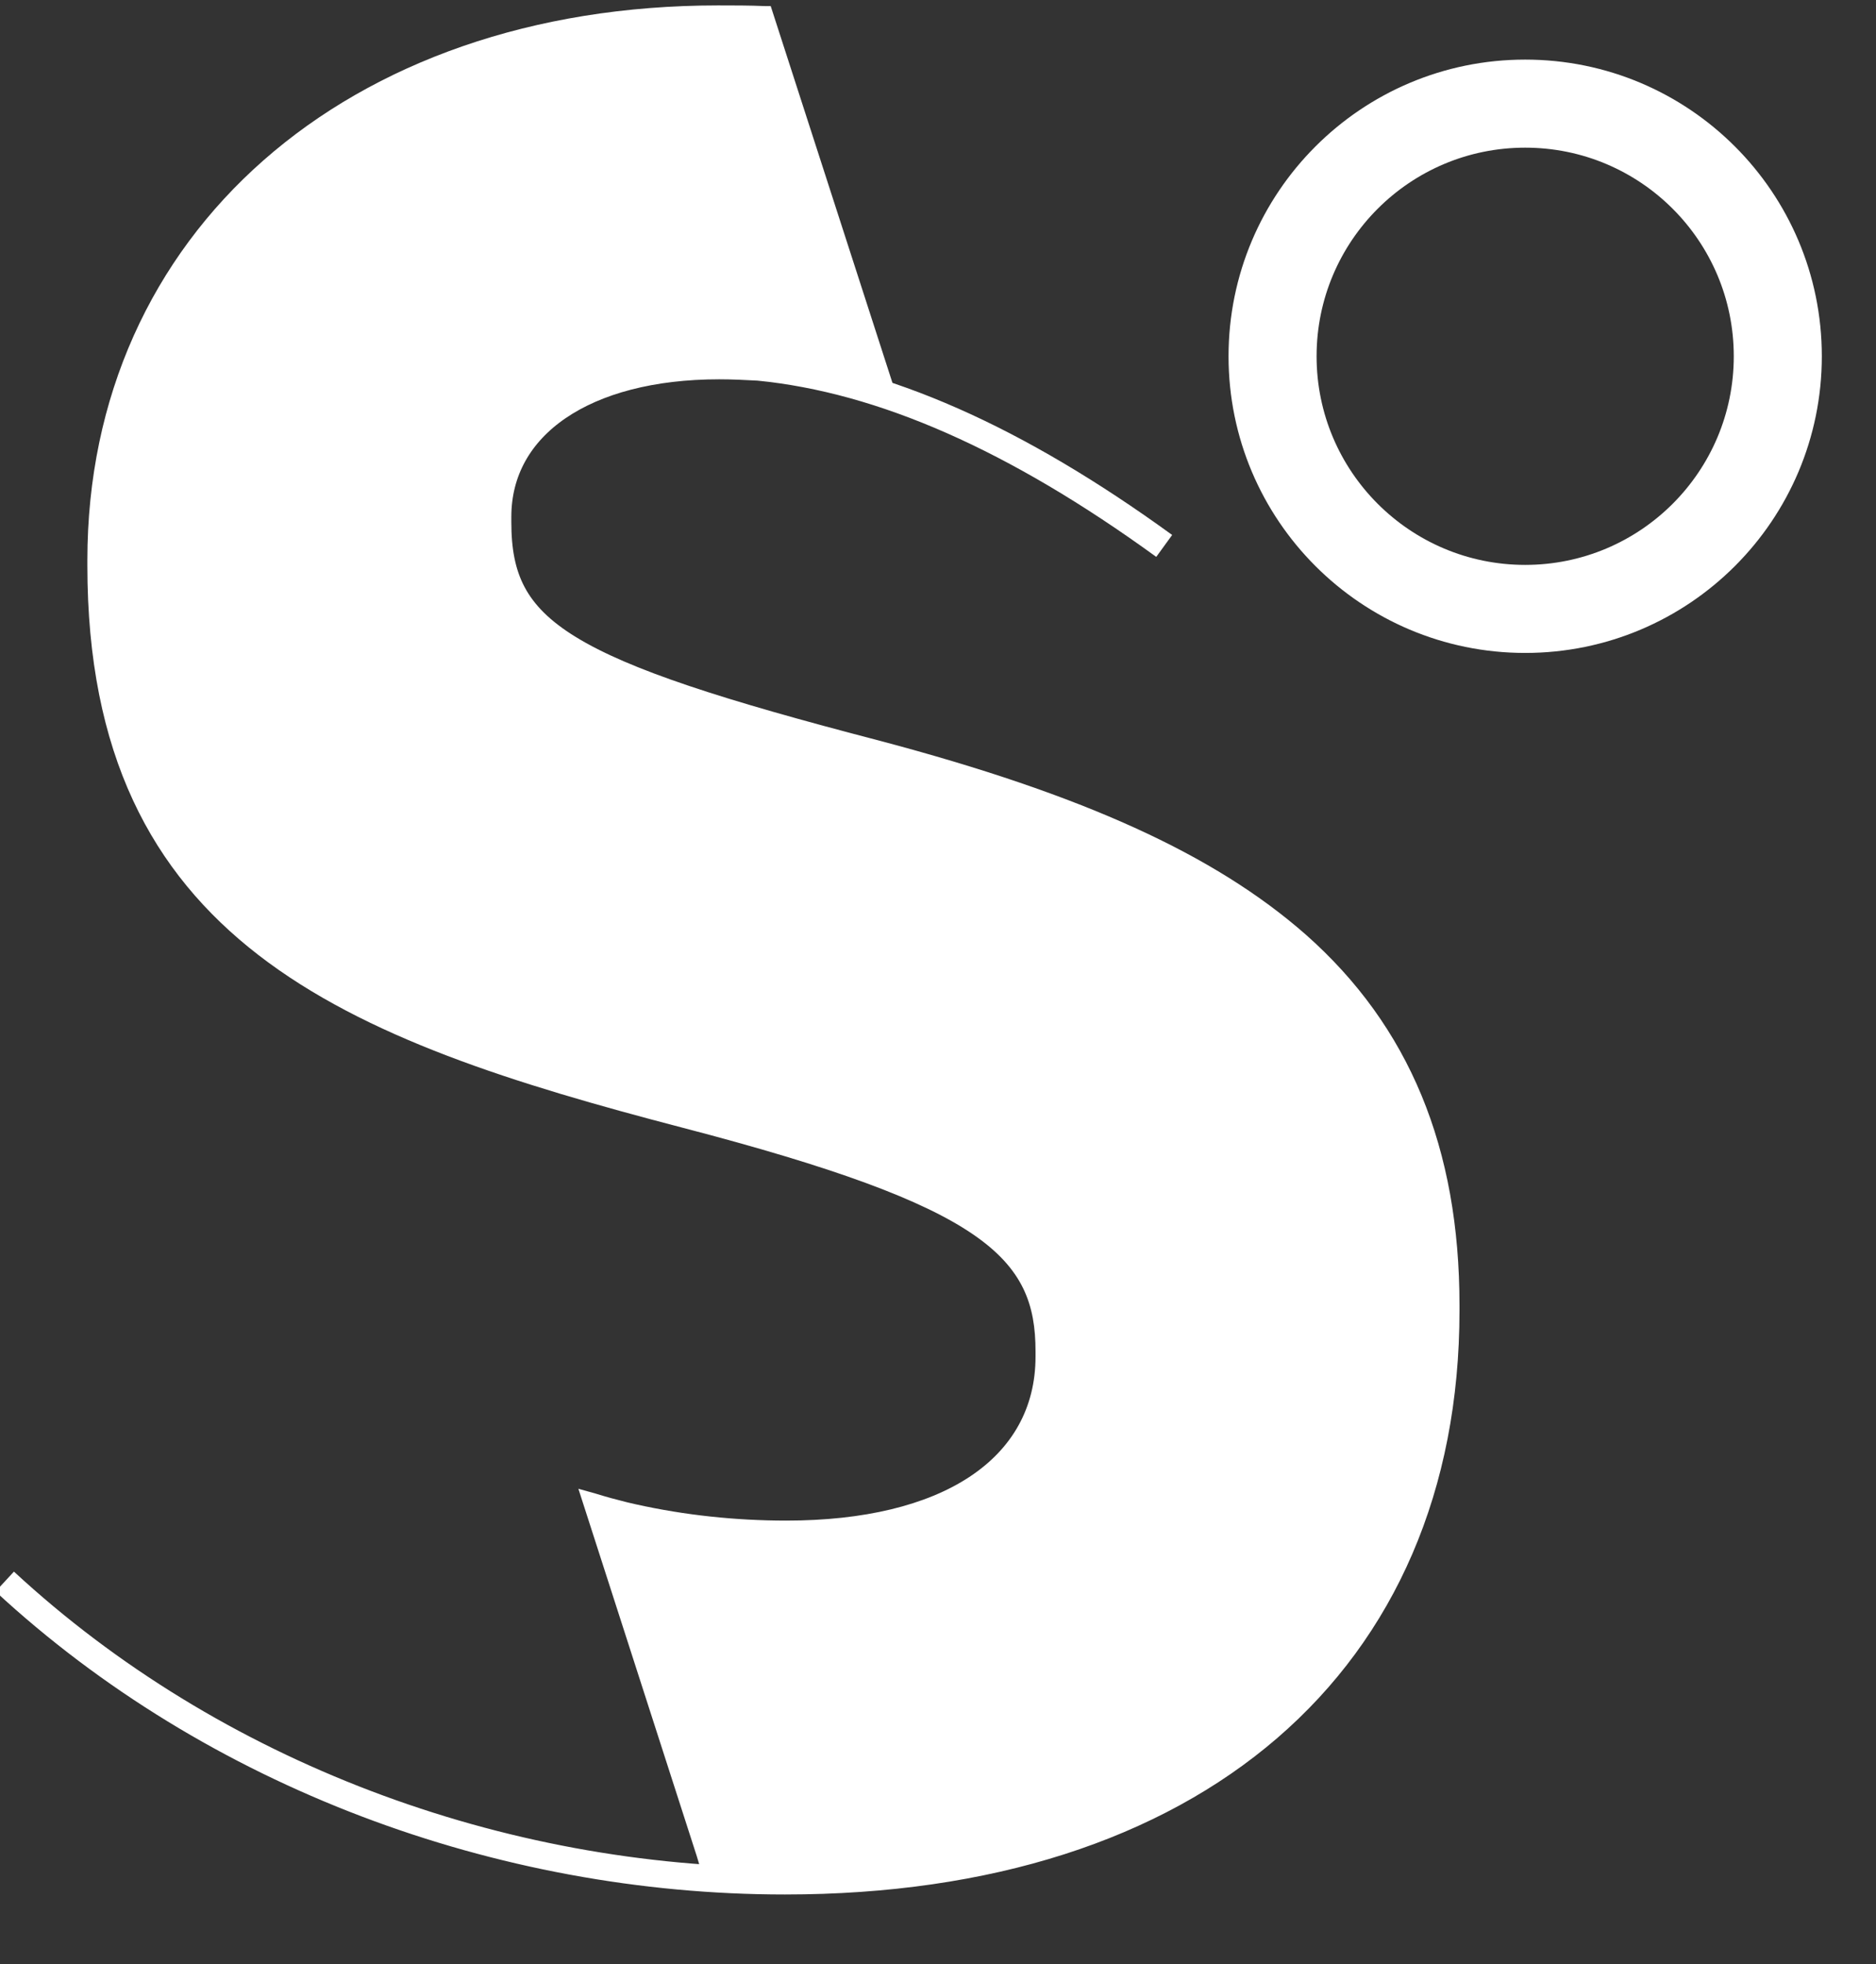
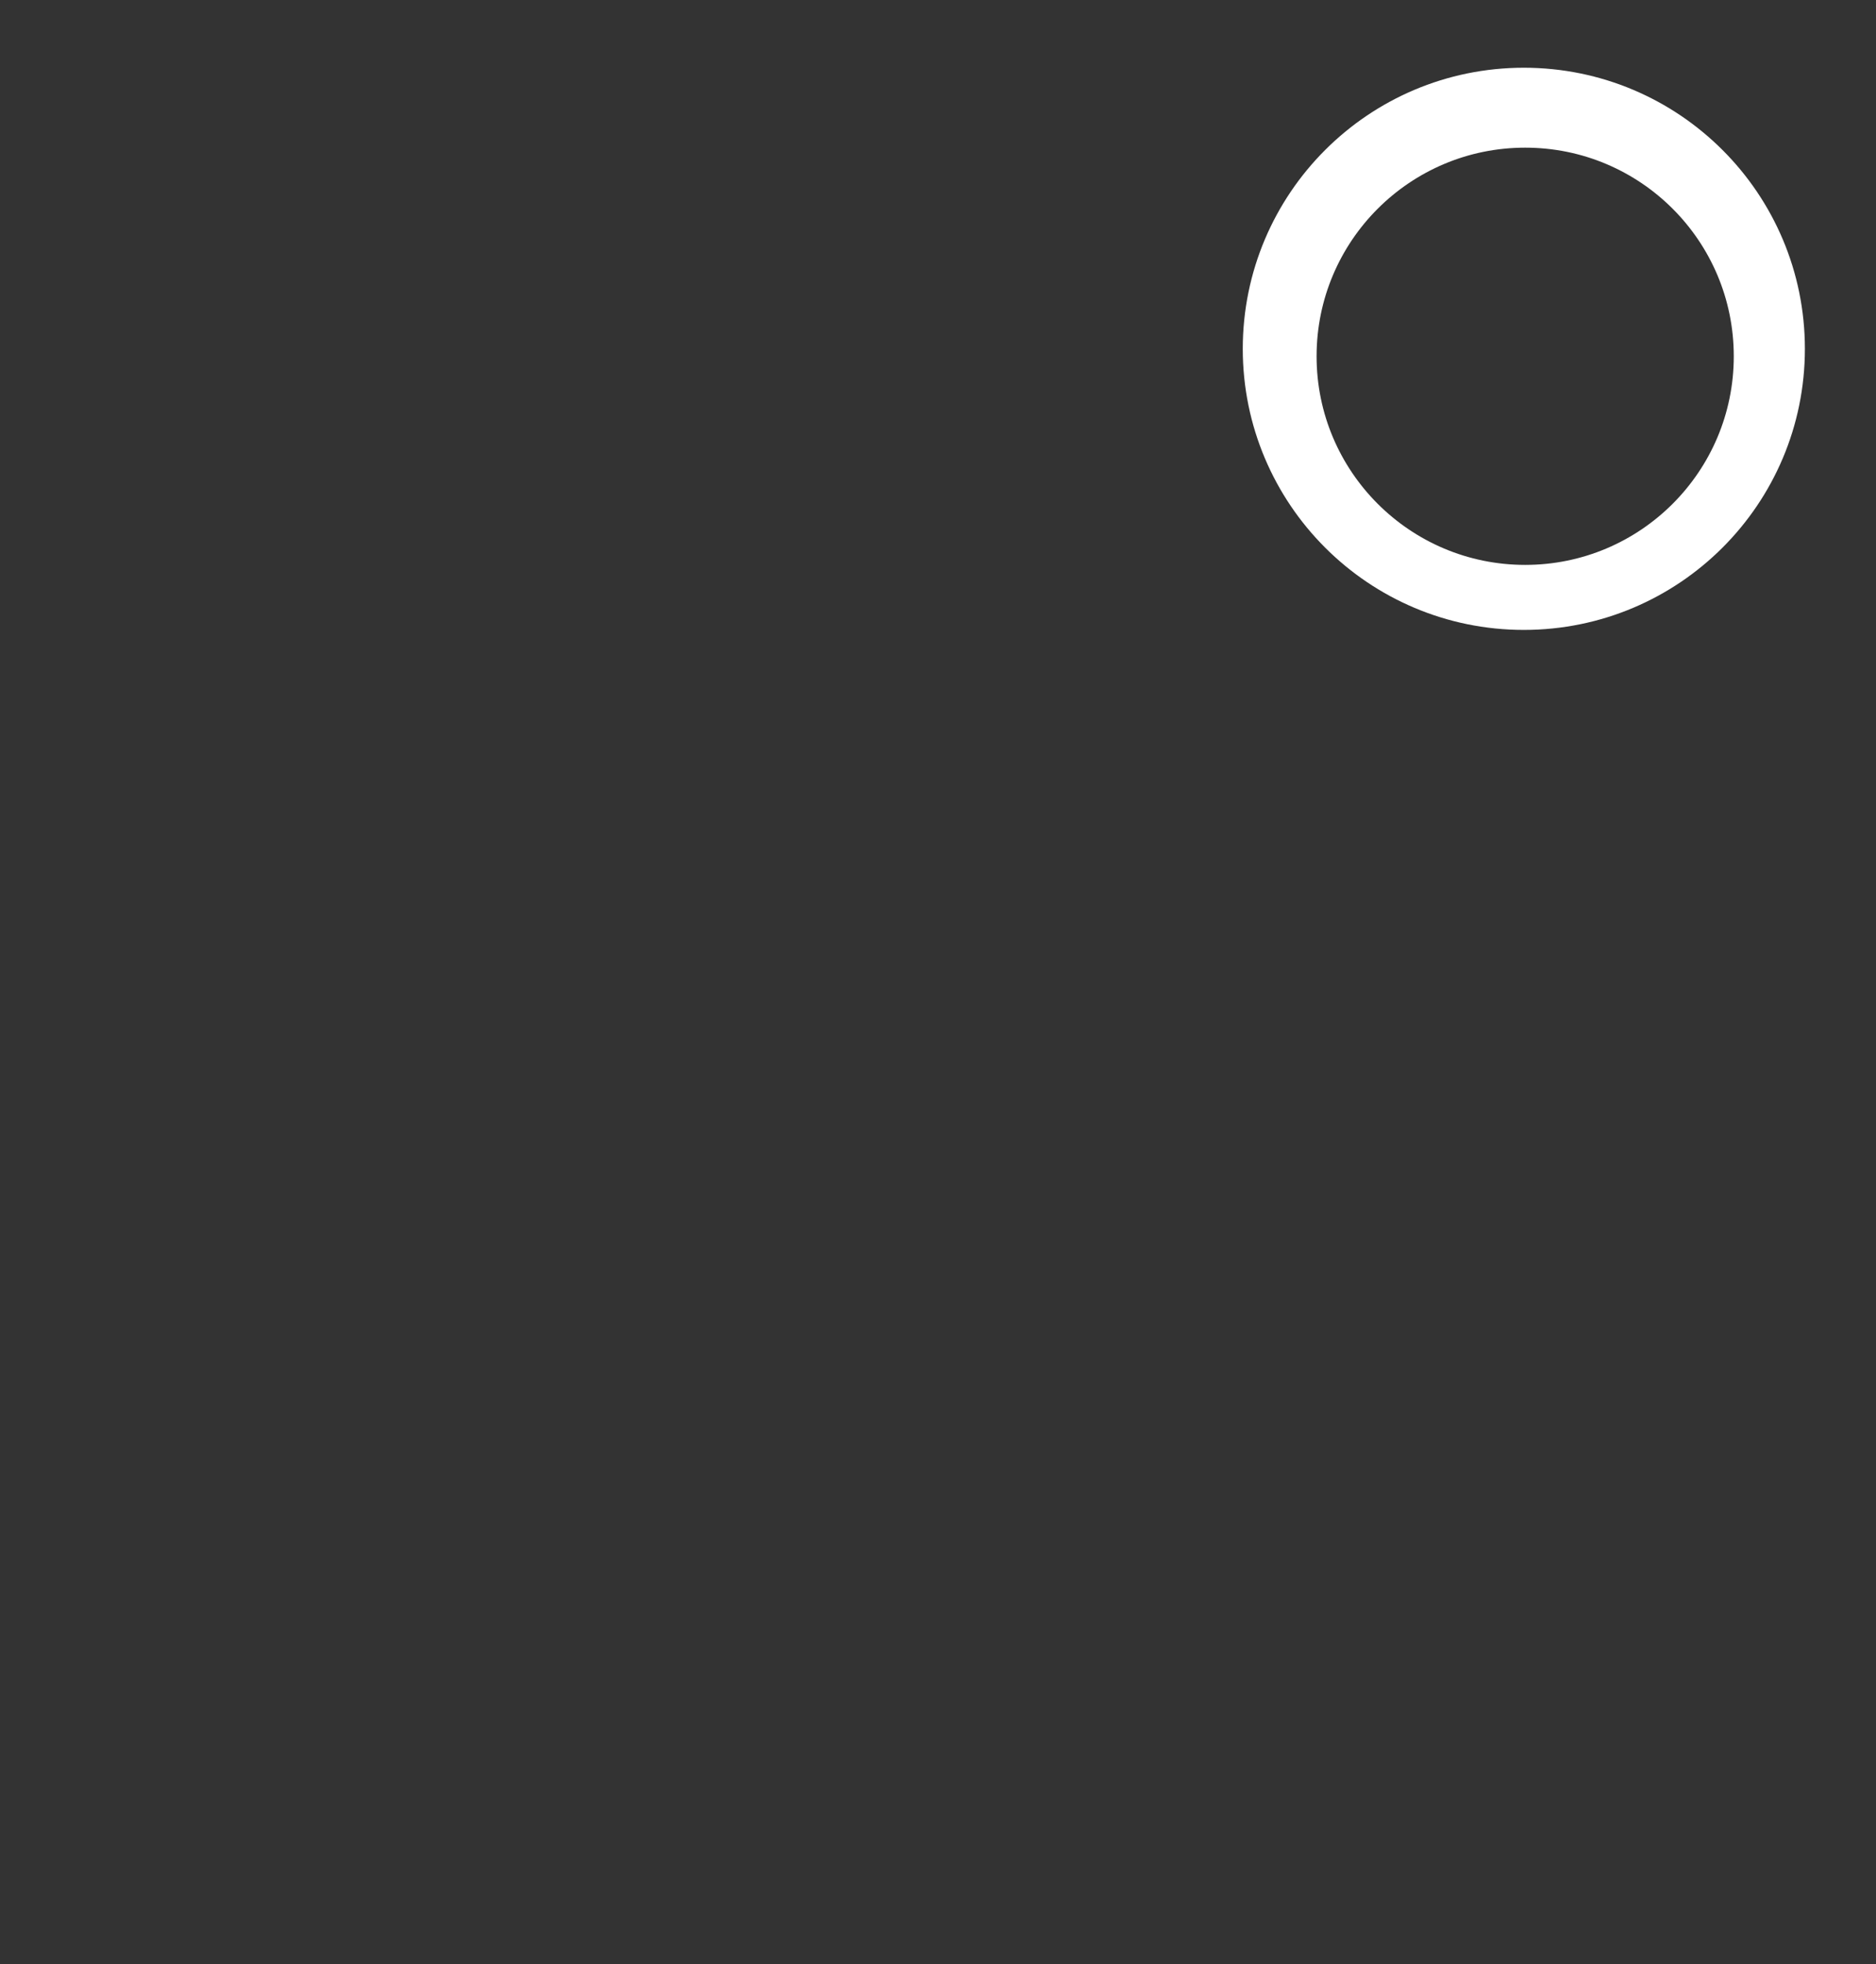
<svg xmlns="http://www.w3.org/2000/svg" version="1.1" viewBox="0 0 277 290" xml:space="preserve">
  <rect x="0" y="0" width="277" height="290" fill="#333333" stroke="none" />
  <defs>
    <clippath id="a">
-       <path d="m112.6 278.7h2.3c60.2 0 97.6-32.2 97.6-84.2v-0.8c0-22.7-7.2-40.1-22-53.2-13.2-11.6-32.3-20.3-62.1-28.2-46.5-12.1-55.9-17.9-55.9-34.2v-0.8c0-13.5 12.8-22.3 32.7-22.3 2 0 3.9 0.1 5.8 0.2 0 0 18.8 3.6 19.9 3.8l1.9 0.7-19-58.8h-0.8c-2.3-0.1-4.7-0.1-7-0.1-54.8 0-93.1 33.7-93.1 81.9v0.8c0 55.7 38.1 70 87.9 83 44.9 11.7 52.1 19.3 52.1 33v0.8c0 15.1-13.8 24.2-36.8 24.2-7.5 0-15-0.8-22.2-2.4l-1.3-0.3c-1.6-0.4-3.1-0.8-4.7-1.3l-2.5-0.7 17.5 54.3 1.4 4.7h8.3v-0.1z" />
-     </clippath>
+       </clippath>
  </defs>
  <g fill="transparent" stroke="#fff">
    <path class="s-fat" d="m140 24c-68.109 0-108.5 3.075-112.5 50.729 0 49.179 31.178 46.893 91.5 70.713 36.333 14.347 53.333 33.307 51 56.878-3.911 33.93-27.245 50.156-70 48.679-133.5-4.612-98.051-39.6-107-40.993" clip-path="url(#a)" stroke-width="100" />
-     <path class="s-thin" d="m0.7 233.5c30.8 28.5 73.1 44.2 115.2 44.2 60.2 0 97.6-32.2 97.6-84.2v-0.8c0-22.7-7.2-40.1-22-53.2-13.2-11.6-32.3-20.3-62.1-28.2-46.5-12.1-55.9-17.9-55.9-34.2v-0.8c0-13.5 12.8-22.3 32.7-22.3 2 0 3.9 0.1 5.8 0.2 18.3 1.8 38 10.5 59.9 26.4" stroke-width="4" />
    <path class="circle-inner" d="m225.2 85.4c18.115 0 32.8-14.685 32.8-32.8s-14.685-32.8-32.8-32.8-32.8 14.685-32.8 32.8 14.685 32.8 32.8 32.8z" stroke-width="4" />
    <path class="circle-bar" d="m225 89c20.711 0 37.5-16.789 37.5-37.5s-16.789-37.5-37.5-37.5-37.5 16.789-37.5 37.5 16.789 37.5 37.5 37.5z" stroke-width="8" />
-     <path class="circle-outer" d="m225.2 94.4c23.086 0 41.8-18.714 41.8-41.8s-18.714-41.8-41.8-41.8-41.8 18.714-41.8 41.8 18.714 41.8 41.8 41.8z" stroke-width="4" />
  </g>
</svg>